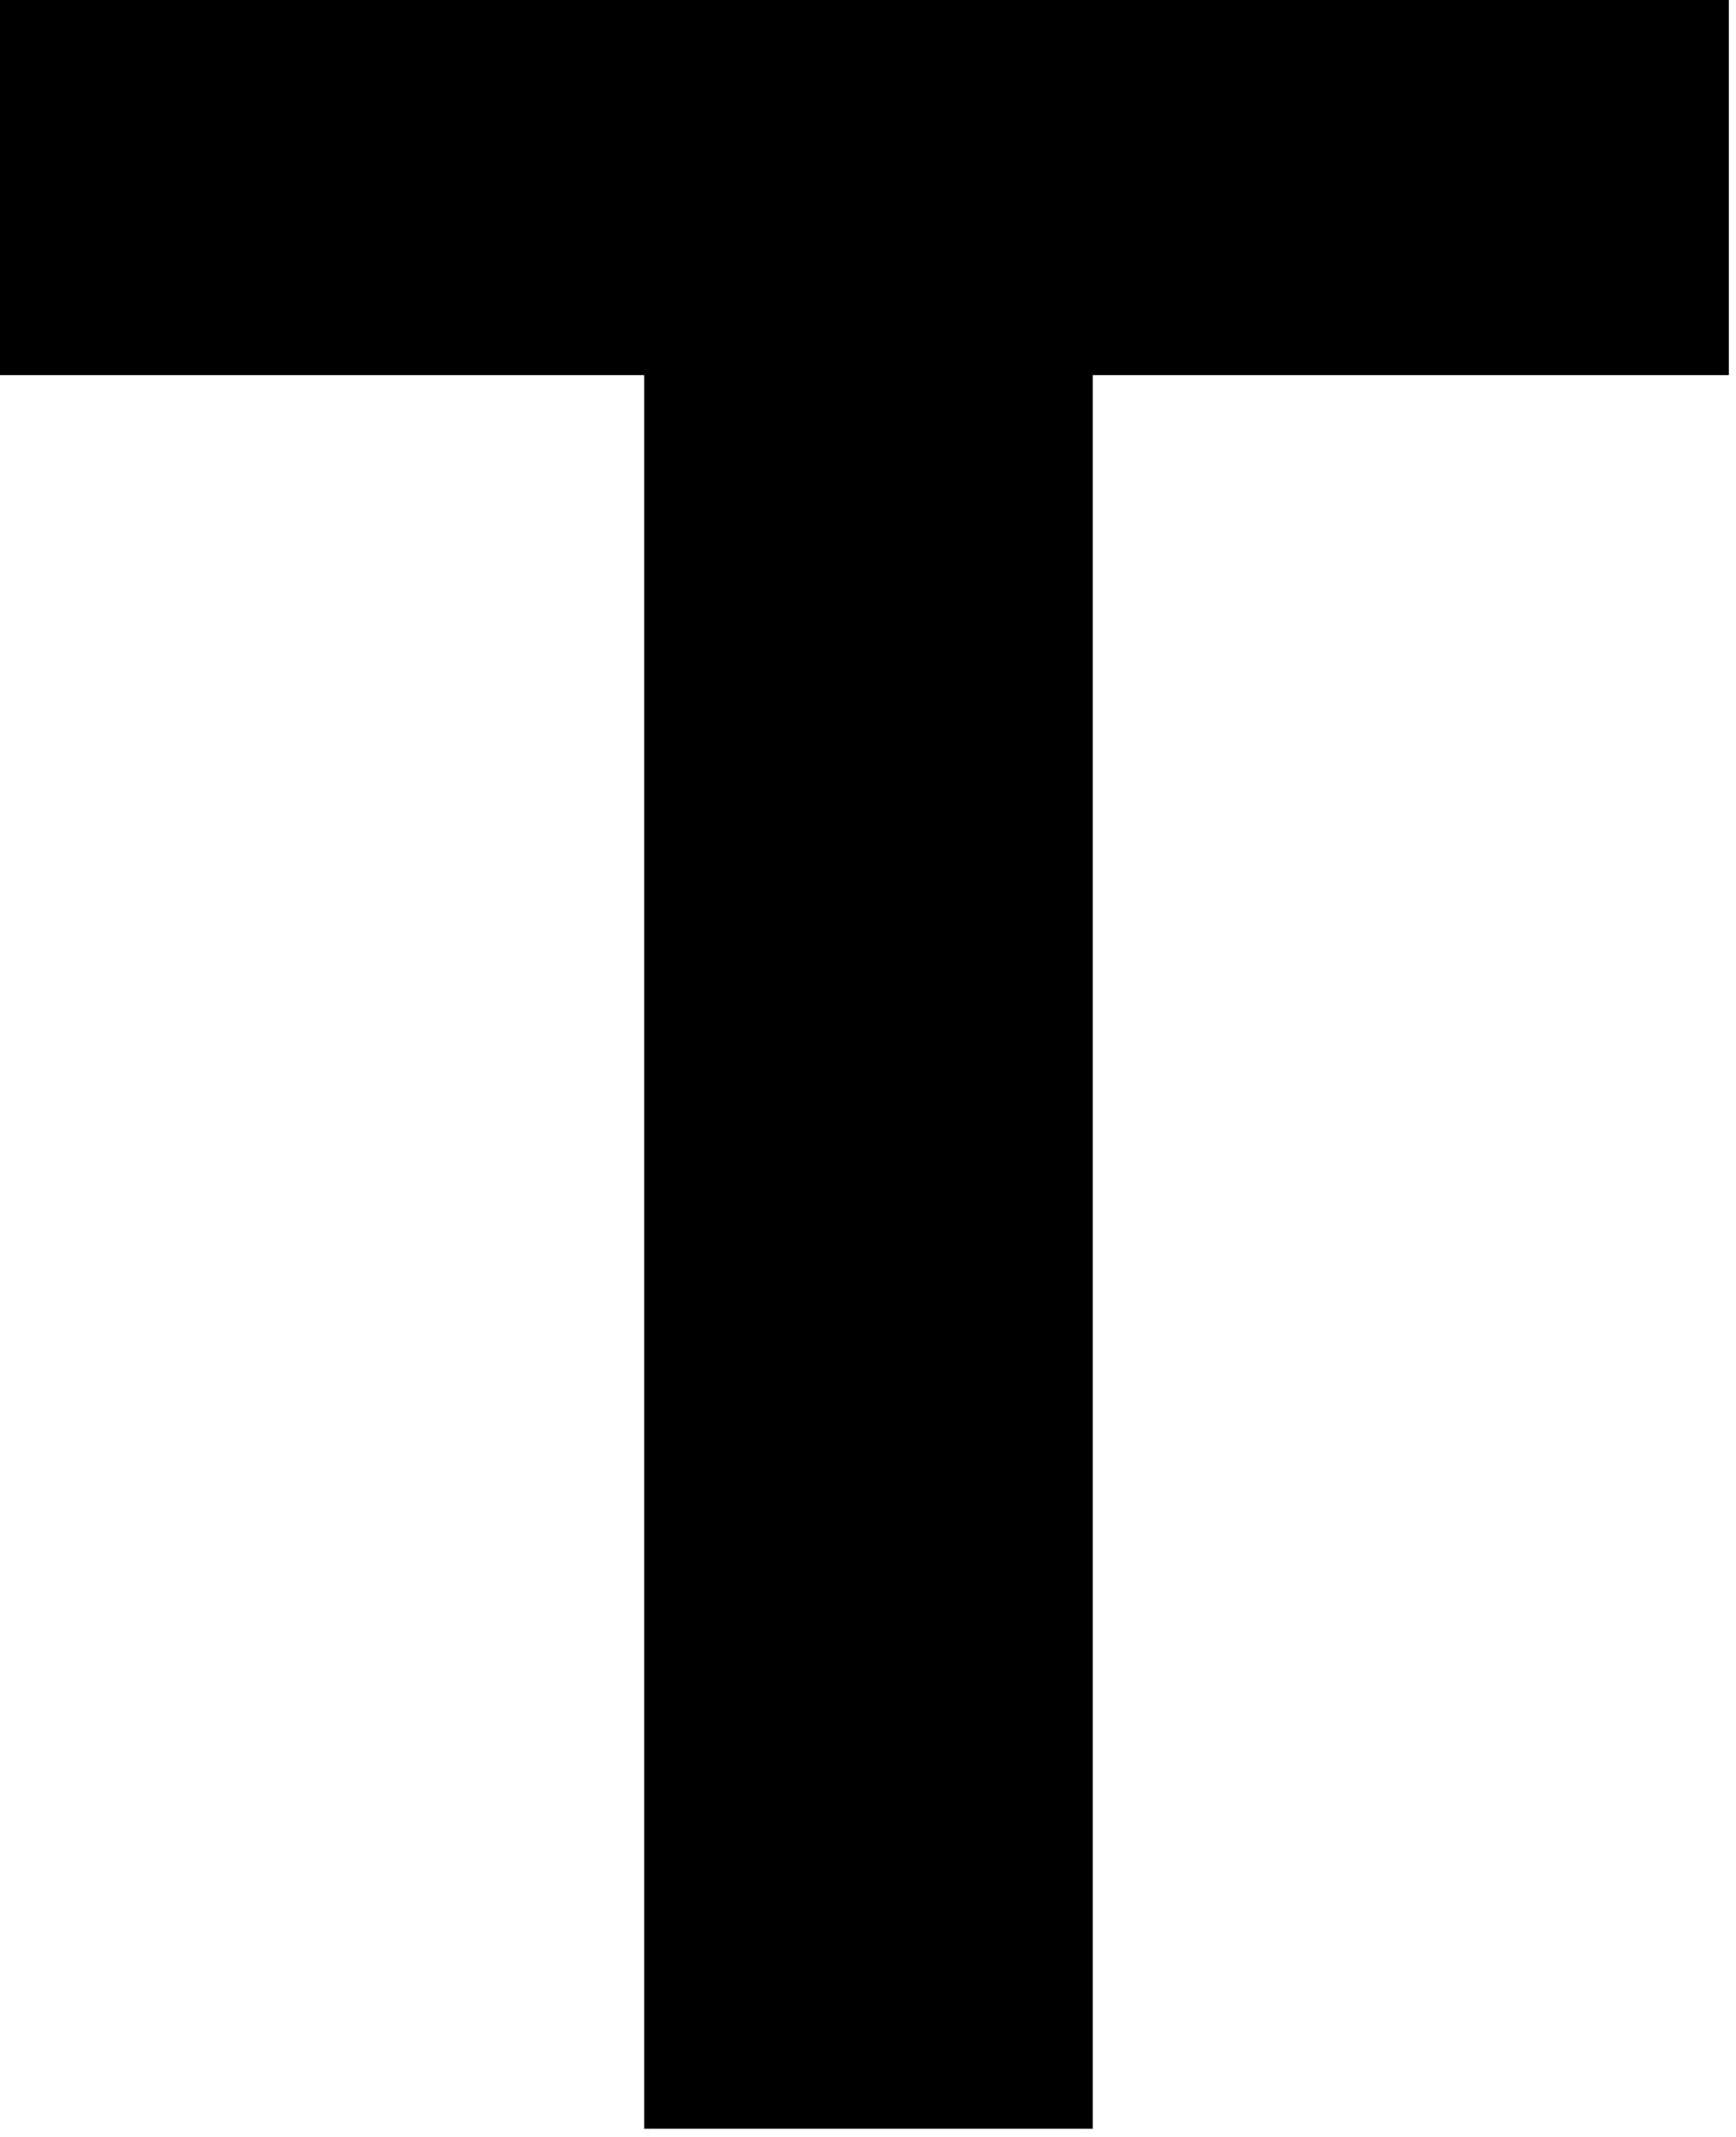
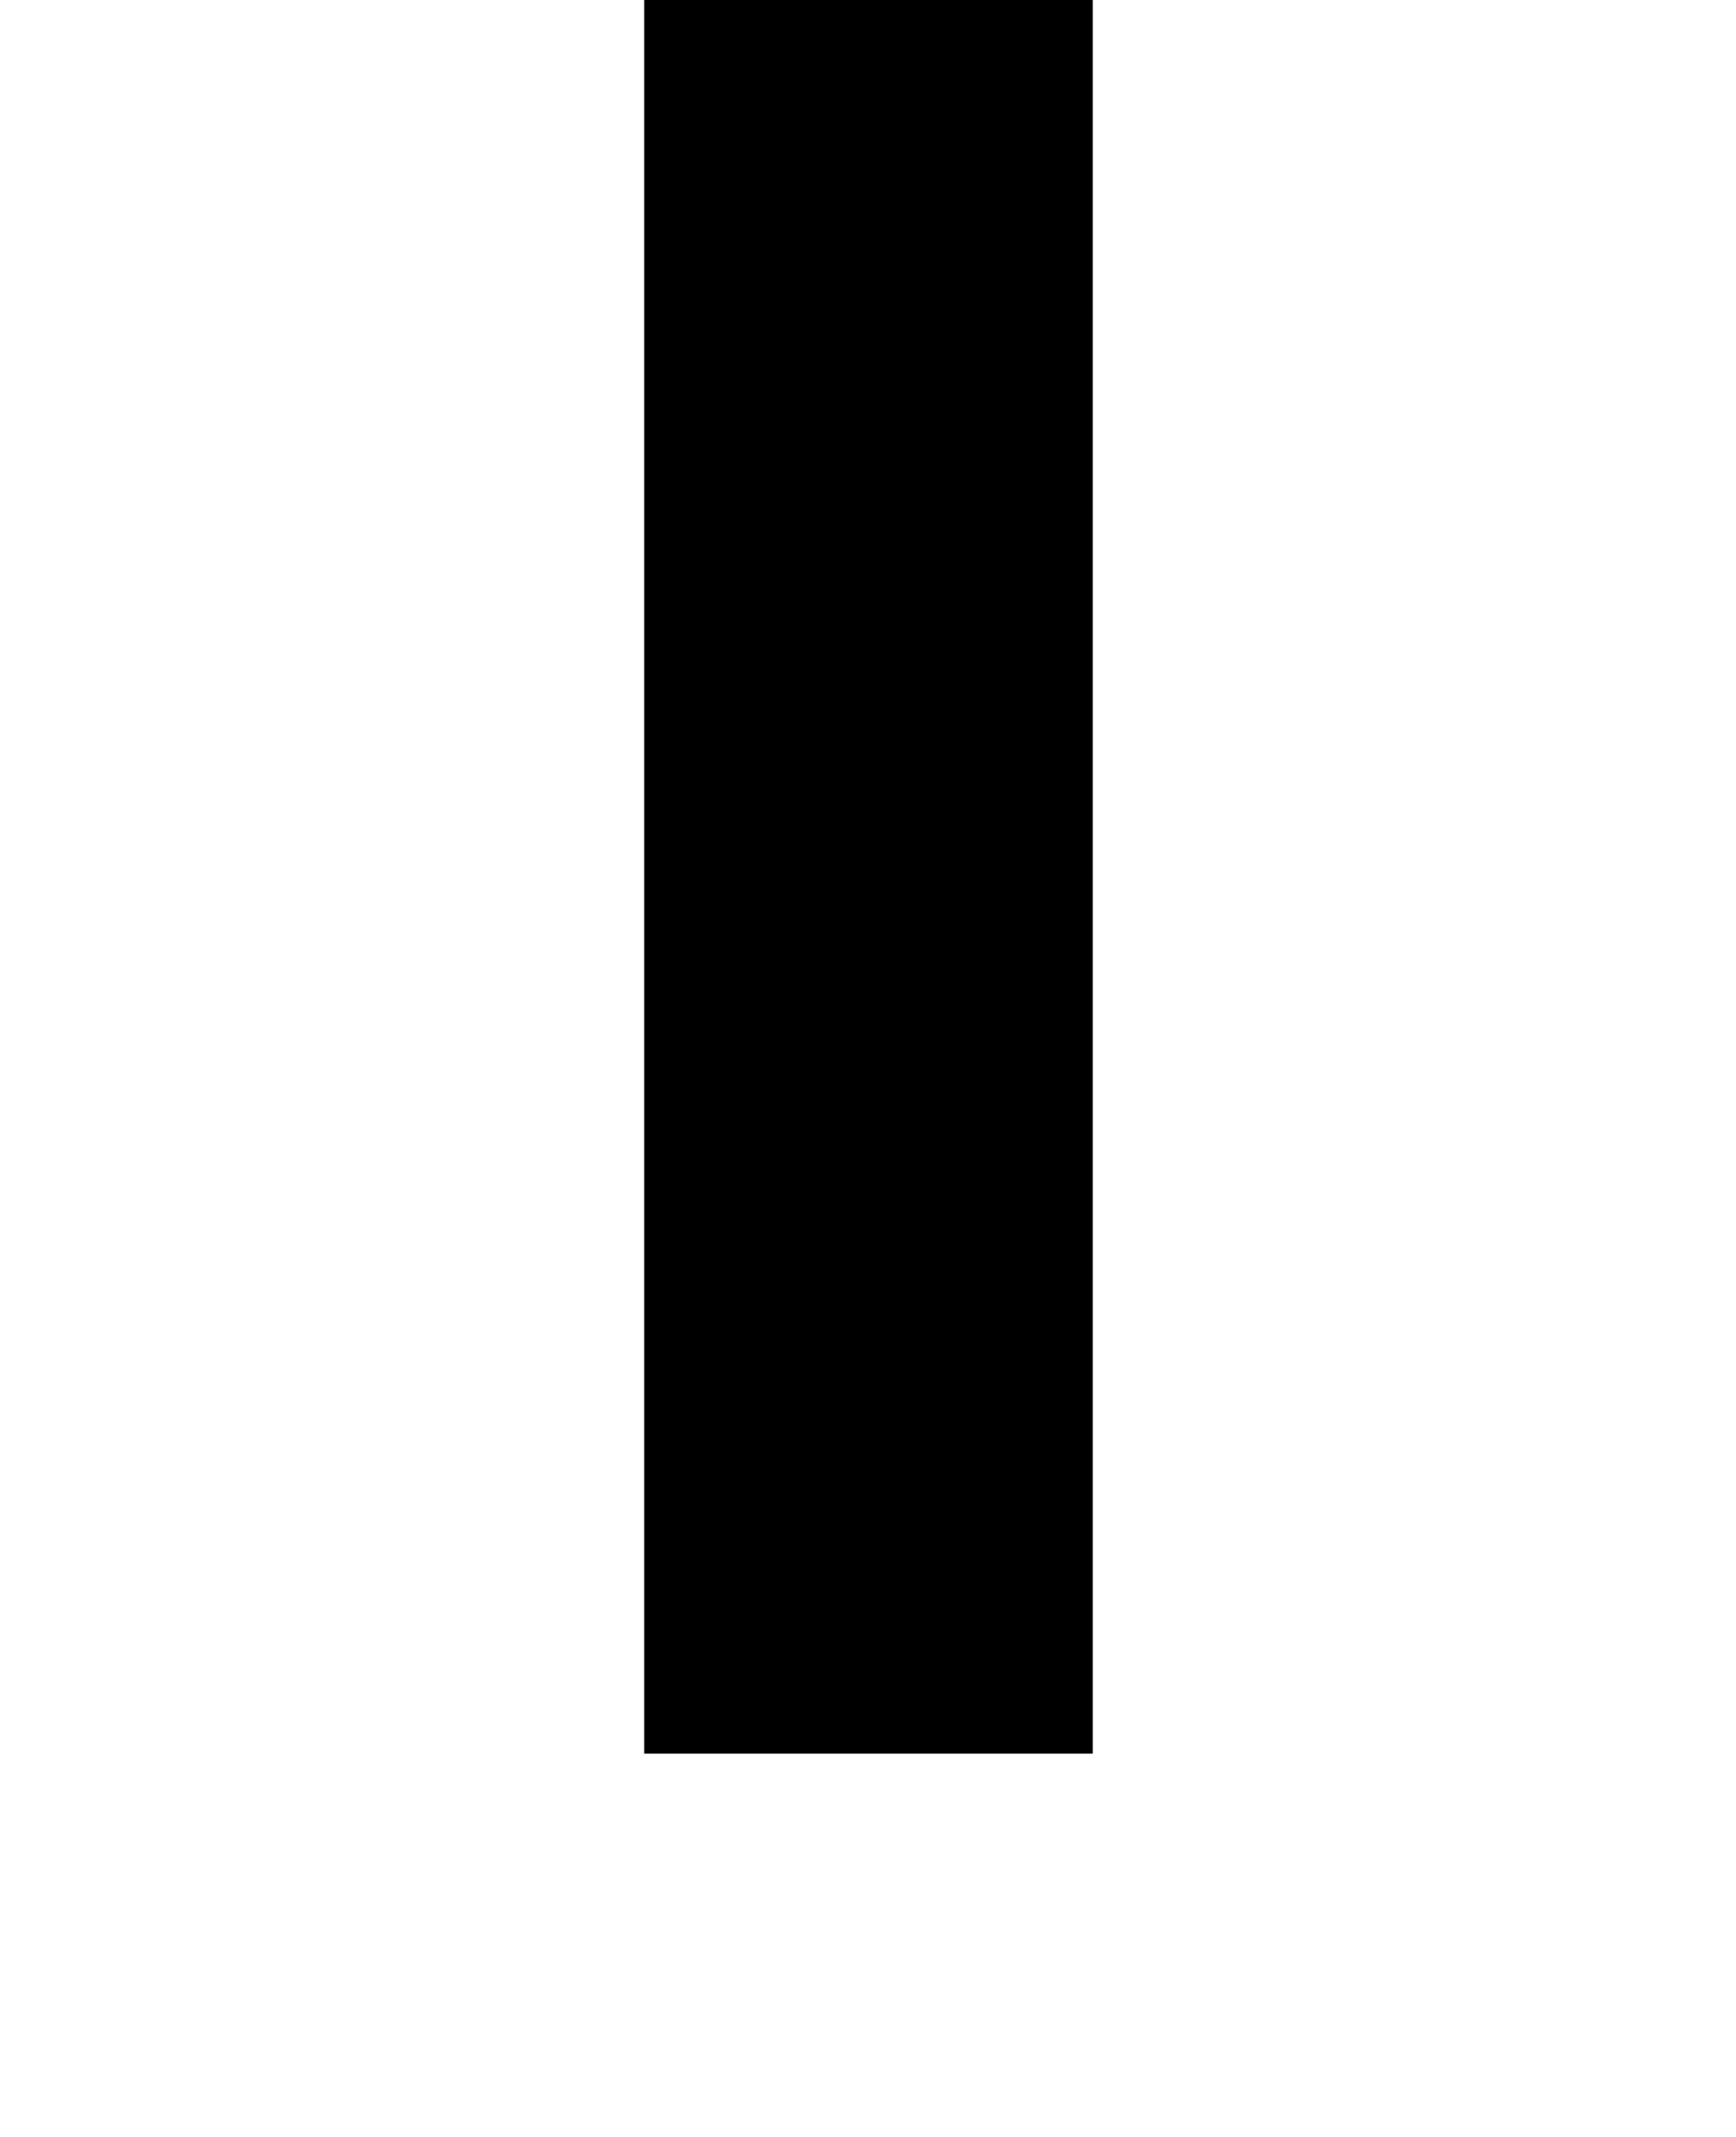
<svg xmlns="http://www.w3.org/2000/svg" version="1.1" width="26" height="32" viewBox="0 0 26 32">
  <title>readable-fonts</title>
-   <path d="M25.893 0v5.618h-9.527v26.26h-6.718v-26.26h-9.649v-5.618h25.893z" />
+   <path d="M25.893 0h-9.527v26.26h-6.718v-26.26h-9.649v-5.618h25.893z" />
</svg>